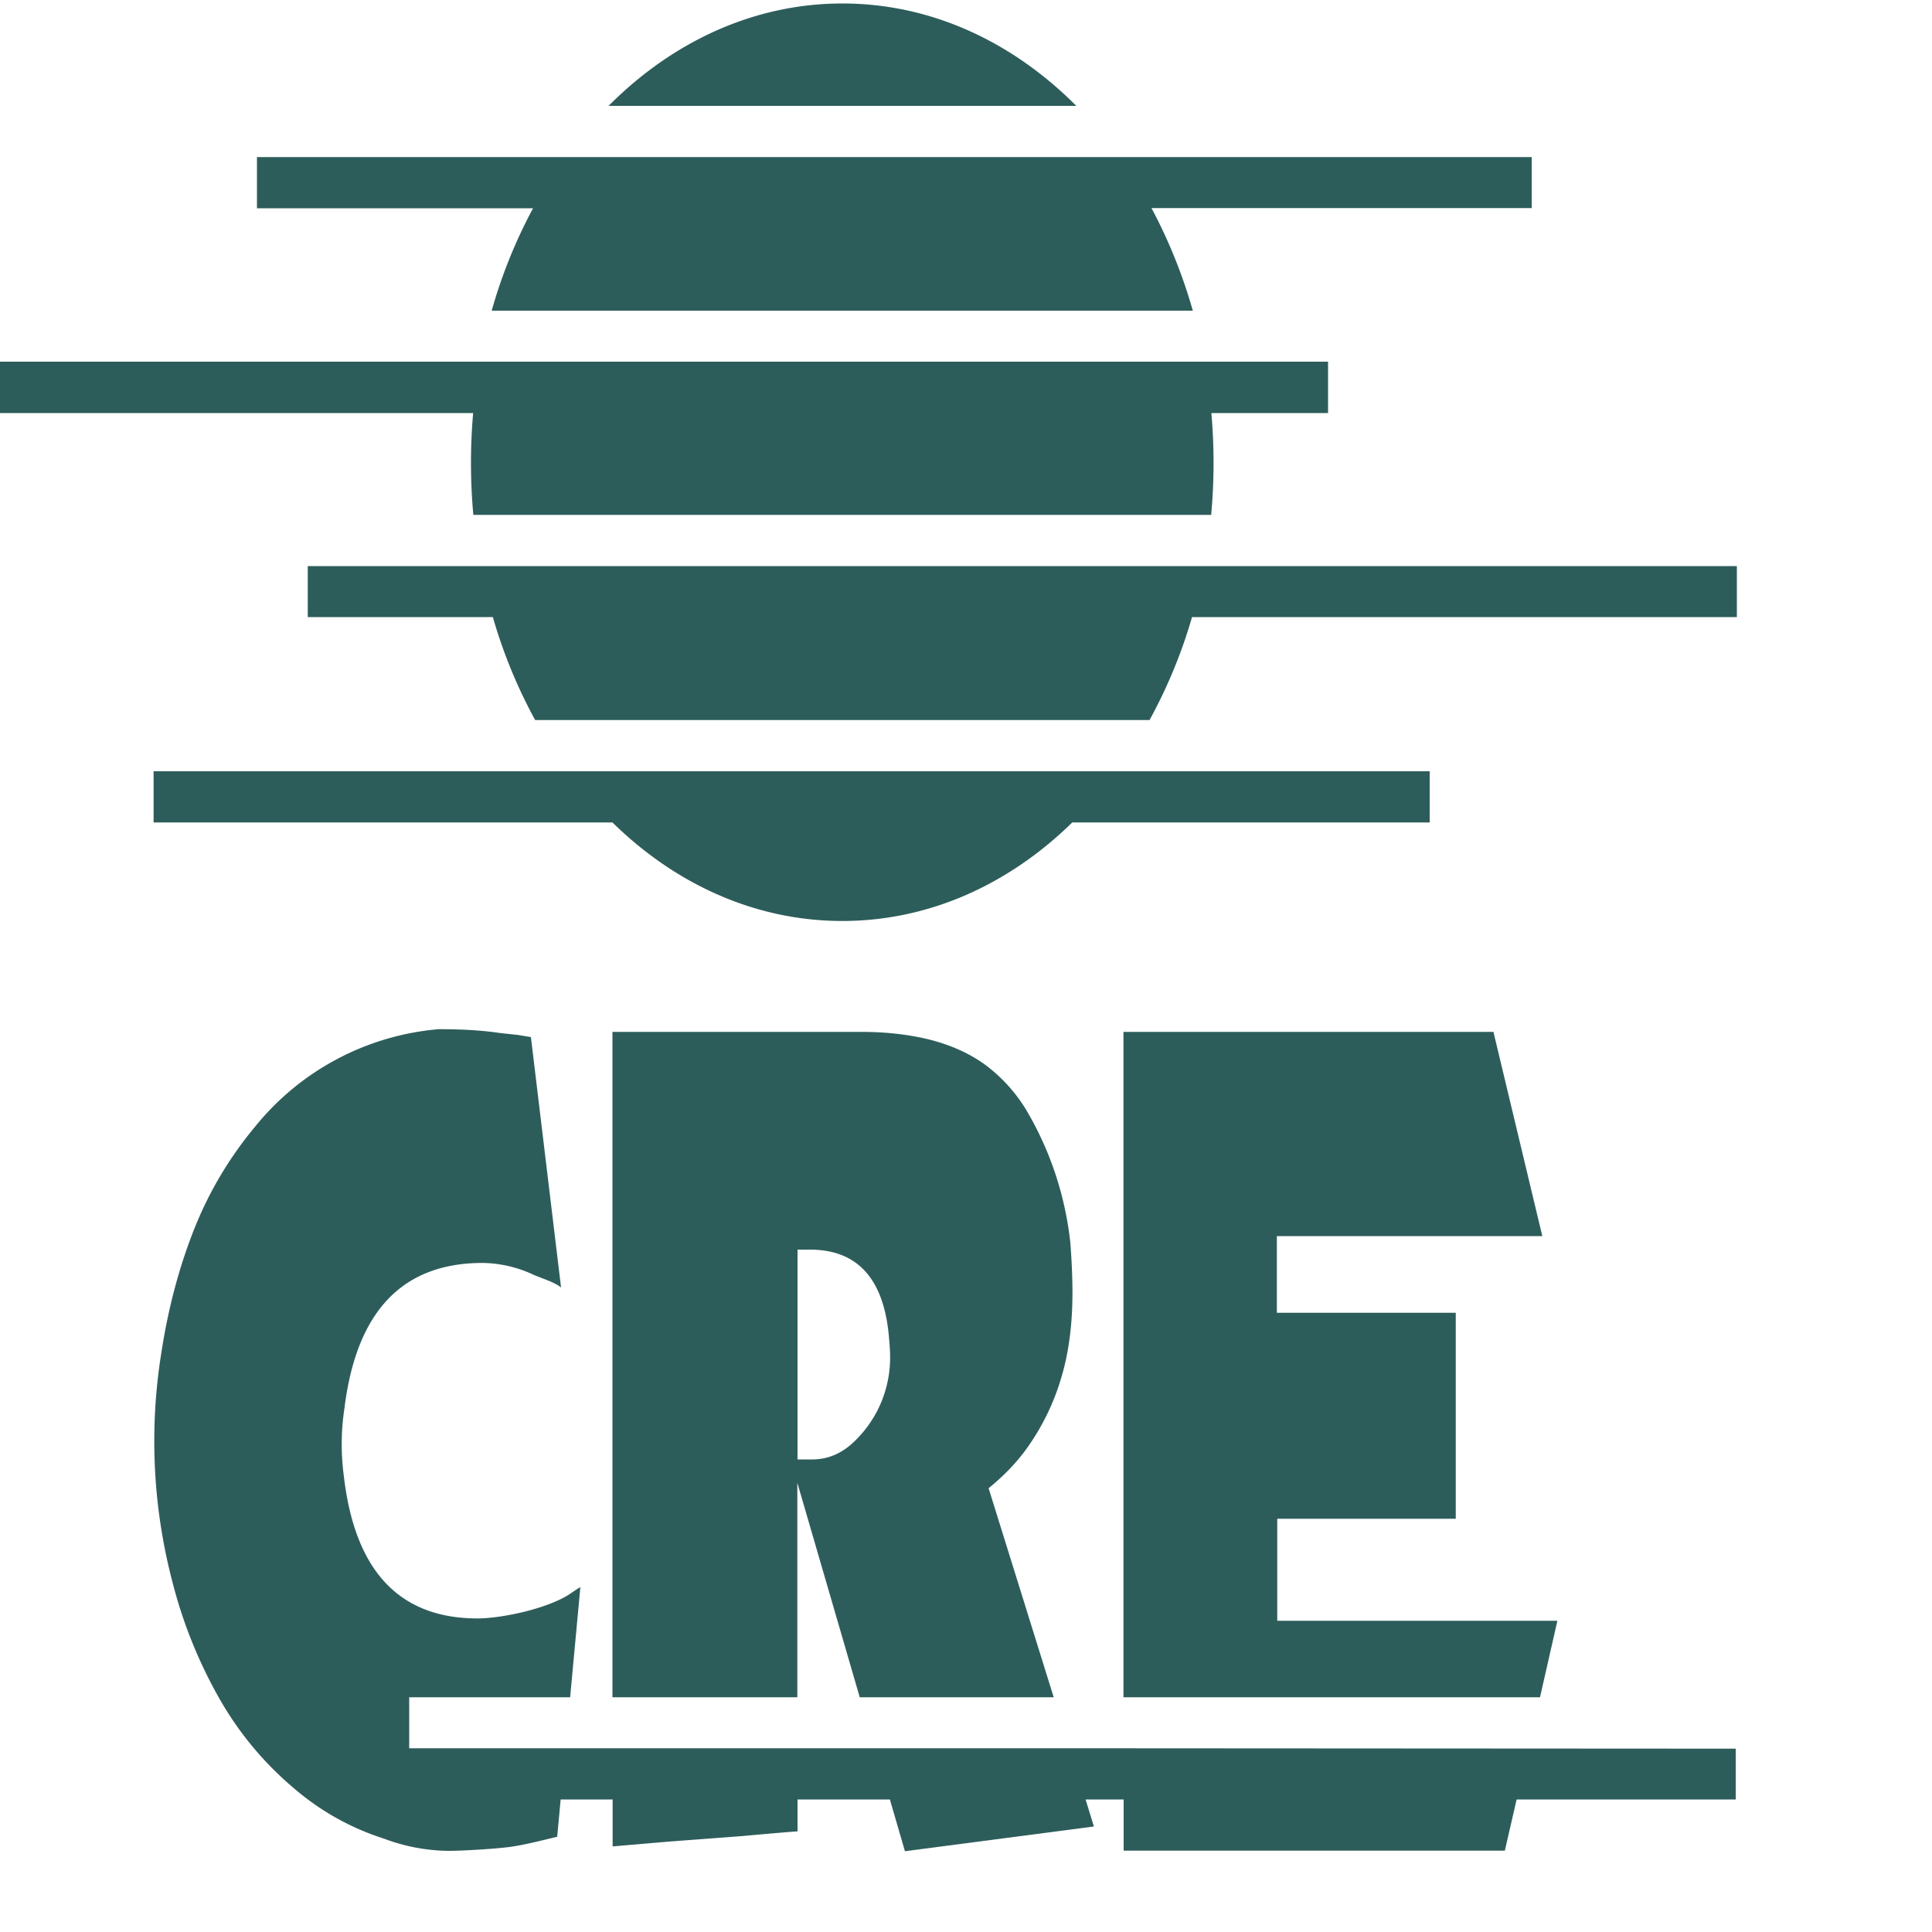
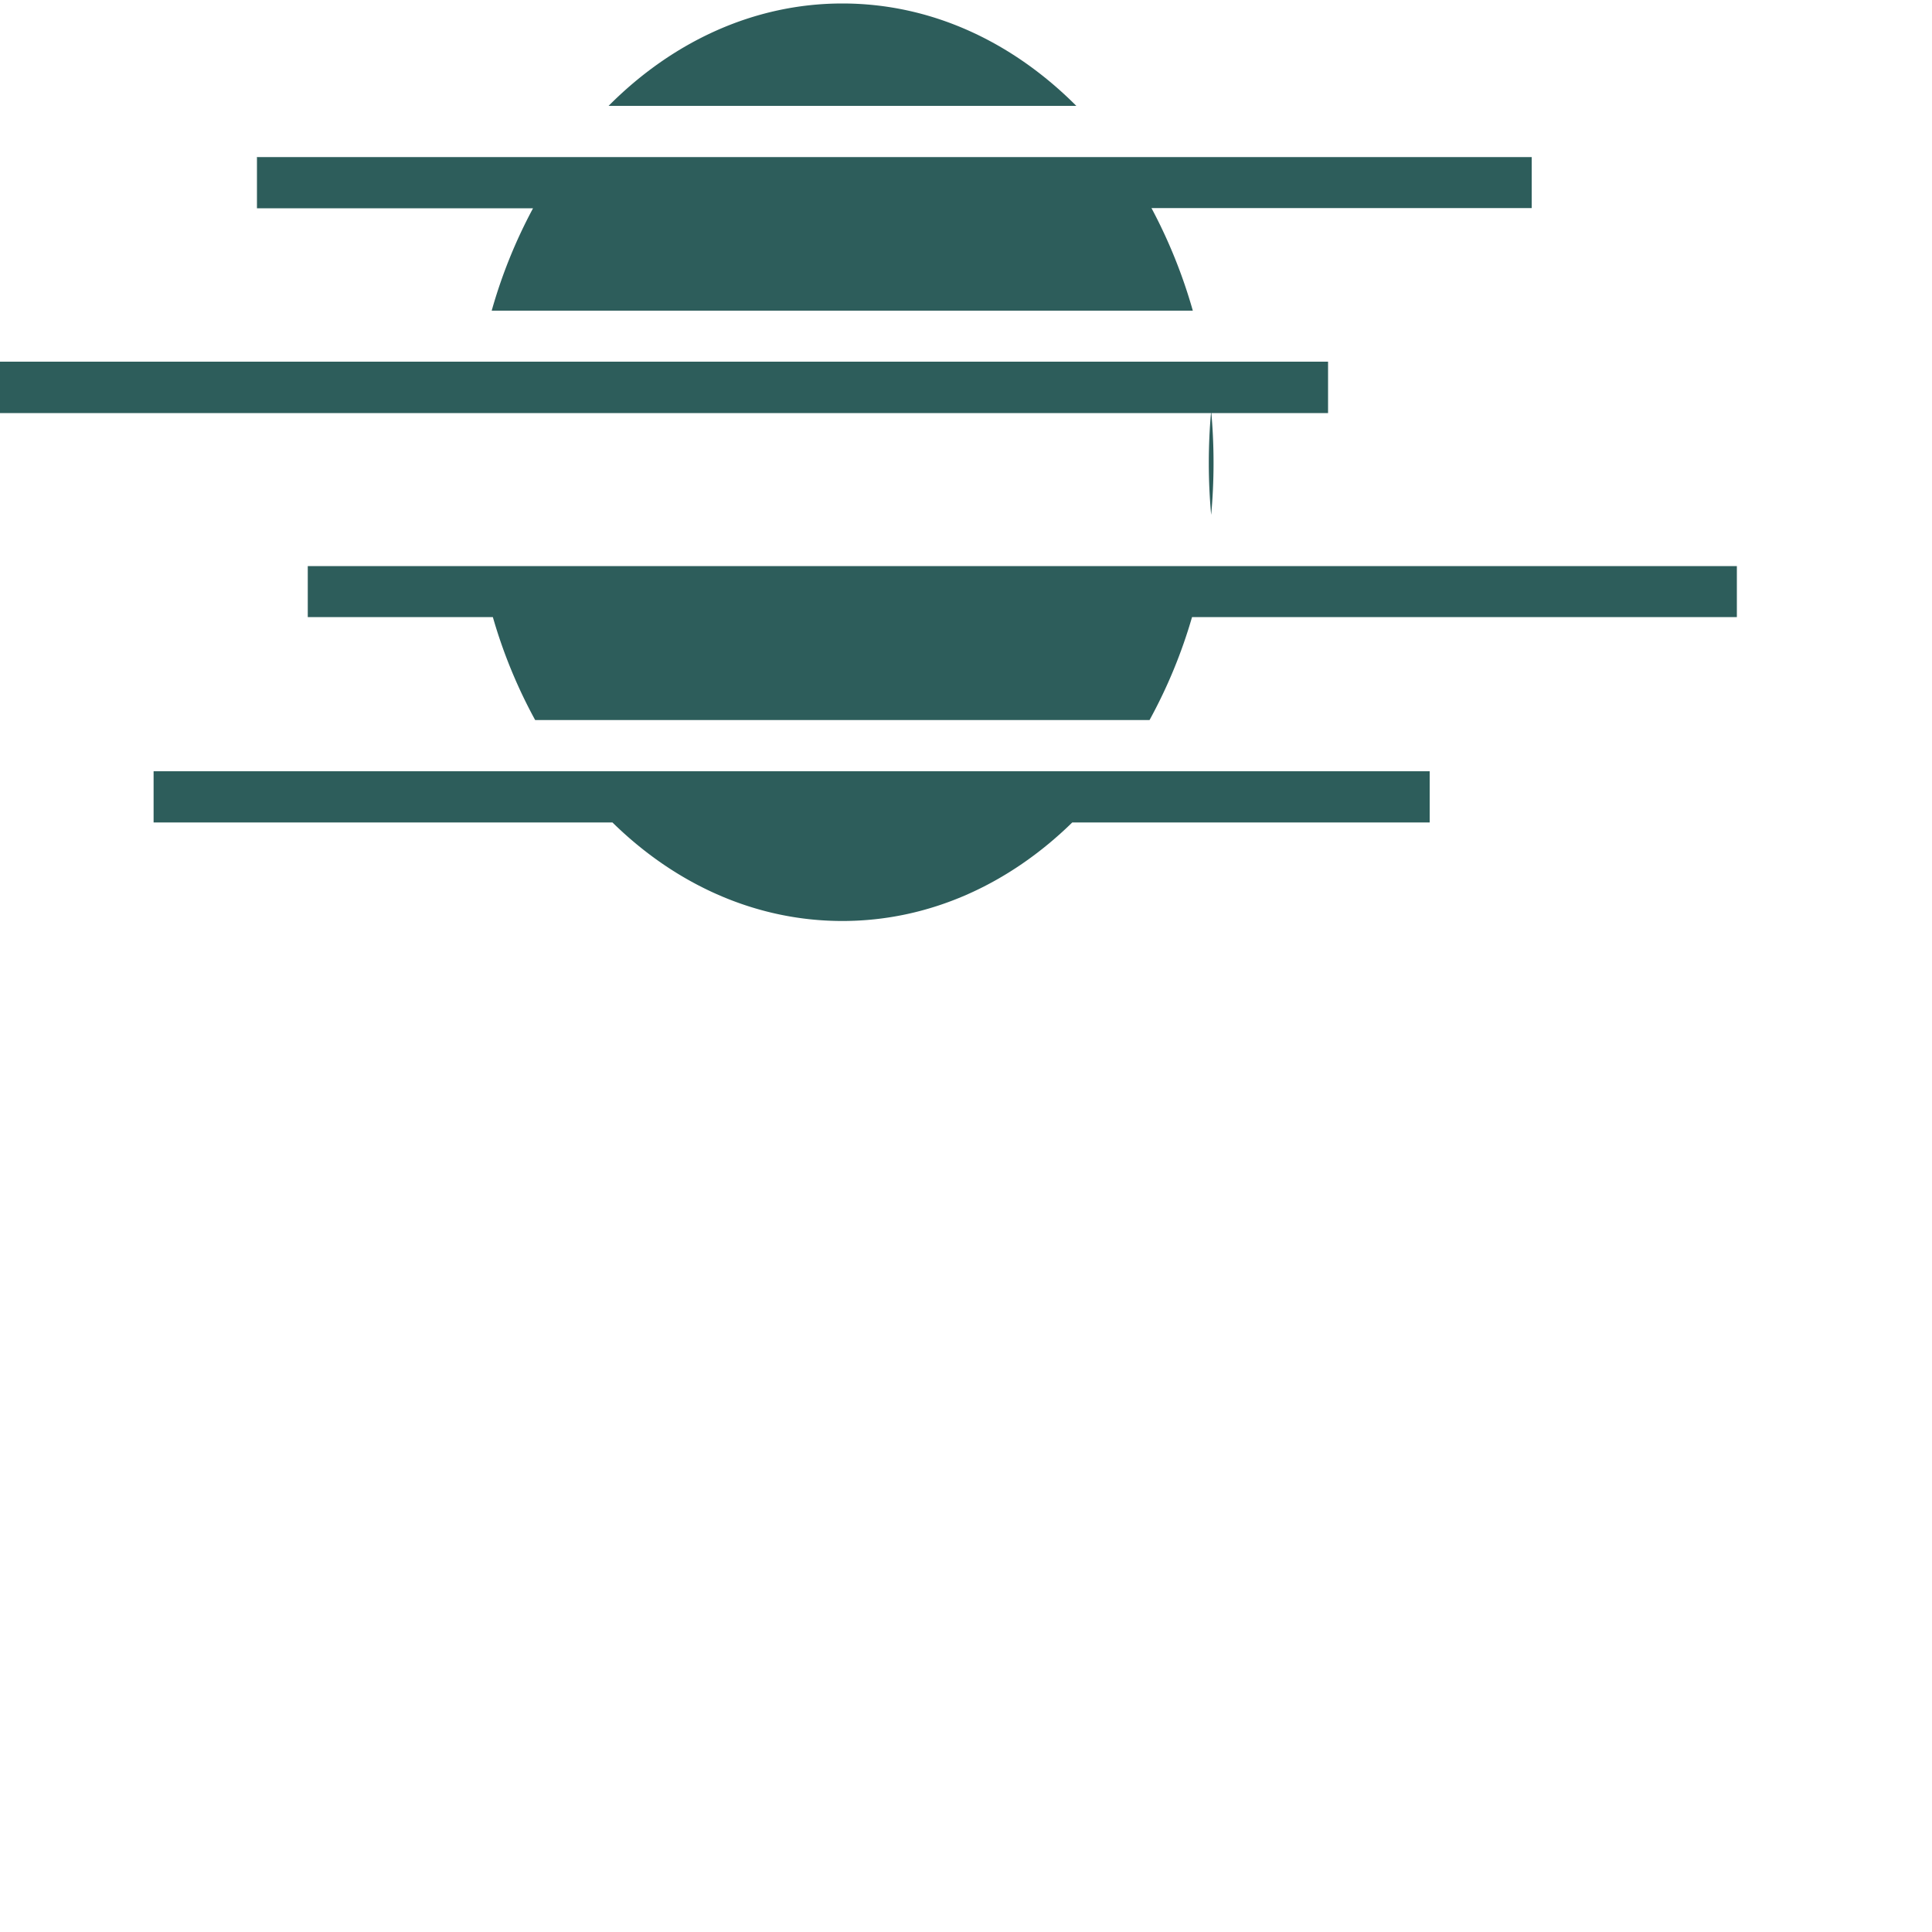
<svg xmlns="http://www.w3.org/2000/svg" x="0px" y="0px" viewBox="0 0 100 100" style=" fill:#000000;">
-   <path fill="#2D5D5B" d="M41.28 75.54h.76c.8 0 1.53-.3 2.18-.93a6 6 0 0 0 1.85-4.48c0-.25-.03-.63-.08-1.15-.31-2.87-1.67-4.3-4.07-4.3h-.64v10.86zM31.7 87.85V53.41h12.87c1.36 0 2.6.15 3.7.44 1.1.3 2.03.74 2.8 1.32a8.28 8.28 0 0 1 2.03 2.25 17.1 17.1 0 0 1 2.3 6.9c.07.92.11 1.78.11 2.58 0 1.65-.19 3.1-.57 4.38a12.2 12.2 0 0 1-1.78 3.67c-.52.73-1.18 1.42-1.99 2.08l3.37 10.82H44.5l-3.23-11.1v11.1H31.7zm26.45 0V53.41H77.3l2.53 10.57H66.09v3.97h9.26v10.66h-9.24v5.28h14.5l-.9 3.96H58.16zm19.73 7.94H58.16v-2.65h-1.97l.43 1.4-9.78 1.28-.78-2.68h-4.78v1.65c-.71.05-1.69.14-2.93.25l-3.72.28-2.92.25v-2.43h-2.69l-.18 1.93c-.84.2-1.7.43-2.55.54-.85.1-2.4.19-3.1.19a9.72 9.72 0 0 1-3.31-.63 13.34 13.34 0 0 1-4.62-2.57 17.14 17.14 0 0 1-3.8-4.5 24.4 24.4 0 0 1-2.52-6.16 28.77 28.77 0 0 1-.6-11.85c.37-2.44.97-4.64 1.77-6.62a19.5 19.5 0 0 1 3.09-5.15 13.7 13.7 0 0 1 9.51-5.05c1.19 0 2.25.06 3.18.2l.93.1.66.11 1.56 12.96c-.39-.31-1.03-.47-1.56-.72a6.37 6.37 0 0 0-2.5-.55c-4.15 0-6.53 2.5-7.15 7.51a12.39 12.39 0 0 0-.03 3.54c.57 4.9 2.88 7.35 6.92 7.35 1.08 0 3.2-.4 4.5-1.1.37-.21.5-.34.82-.52l-.53 5.7h-8.33v2.64h34.19l34.47.02v2.63H78.5l-.61 2.65z" />
-   <path fill="#2D5D5B" d="M13.28 8.13h66v2.64H59.6a26.8 26.8 0 0 1 2.14 5.31H25.45a26.24 26.24 0 0 1 2.14-5.3H13.3V8.12zM31.5 5.48c3.3-3.32 7.52-5.3 12.1-5.3 4.6 0 8.8 1.98 12.11 5.3H31.5zM7.96 39.92H74v2.65H55.5c-3.27 3.2-7.4 5.1-11.9 5.1s-8.64-1.9-11.9-5.1H7.95v-2.65zm7.96-10.62H89.9v2.64H61.7a26.3 26.3 0 0 1-2.2 5.33H27.7a26.15 26.15 0 0 1-2.19-5.33h-9.58V29.3zM0 18.72h68.74v2.66H62.7a29.5 29.5 0 0 1-.01 5.27H24.5a29.59 29.59 0 0 1-.01-5.27H0v-2.66z" />
+   <path fill="#2D5D5B" d="M13.28 8.13h66v2.64H59.6a26.8 26.8 0 0 1 2.14 5.31H25.45a26.24 26.24 0 0 1 2.14-5.3H13.3V8.12zM31.5 5.48c3.3-3.32 7.52-5.3 12.1-5.3 4.6 0 8.8 1.98 12.11 5.3H31.5zM7.96 39.92H74v2.65H55.5c-3.27 3.2-7.4 5.1-11.9 5.1s-8.64-1.9-11.9-5.1H7.95v-2.65zm7.96-10.62H89.9v2.64H61.7a26.3 26.3 0 0 1-2.2 5.33H27.7a26.15 26.15 0 0 1-2.19-5.33h-9.58V29.3zM0 18.72h68.74v2.66H62.7a29.5 29.5 0 0 1-.01 5.27a29.59 29.59 0 0 1-.01-5.27H0v-2.66z" />
</svg>